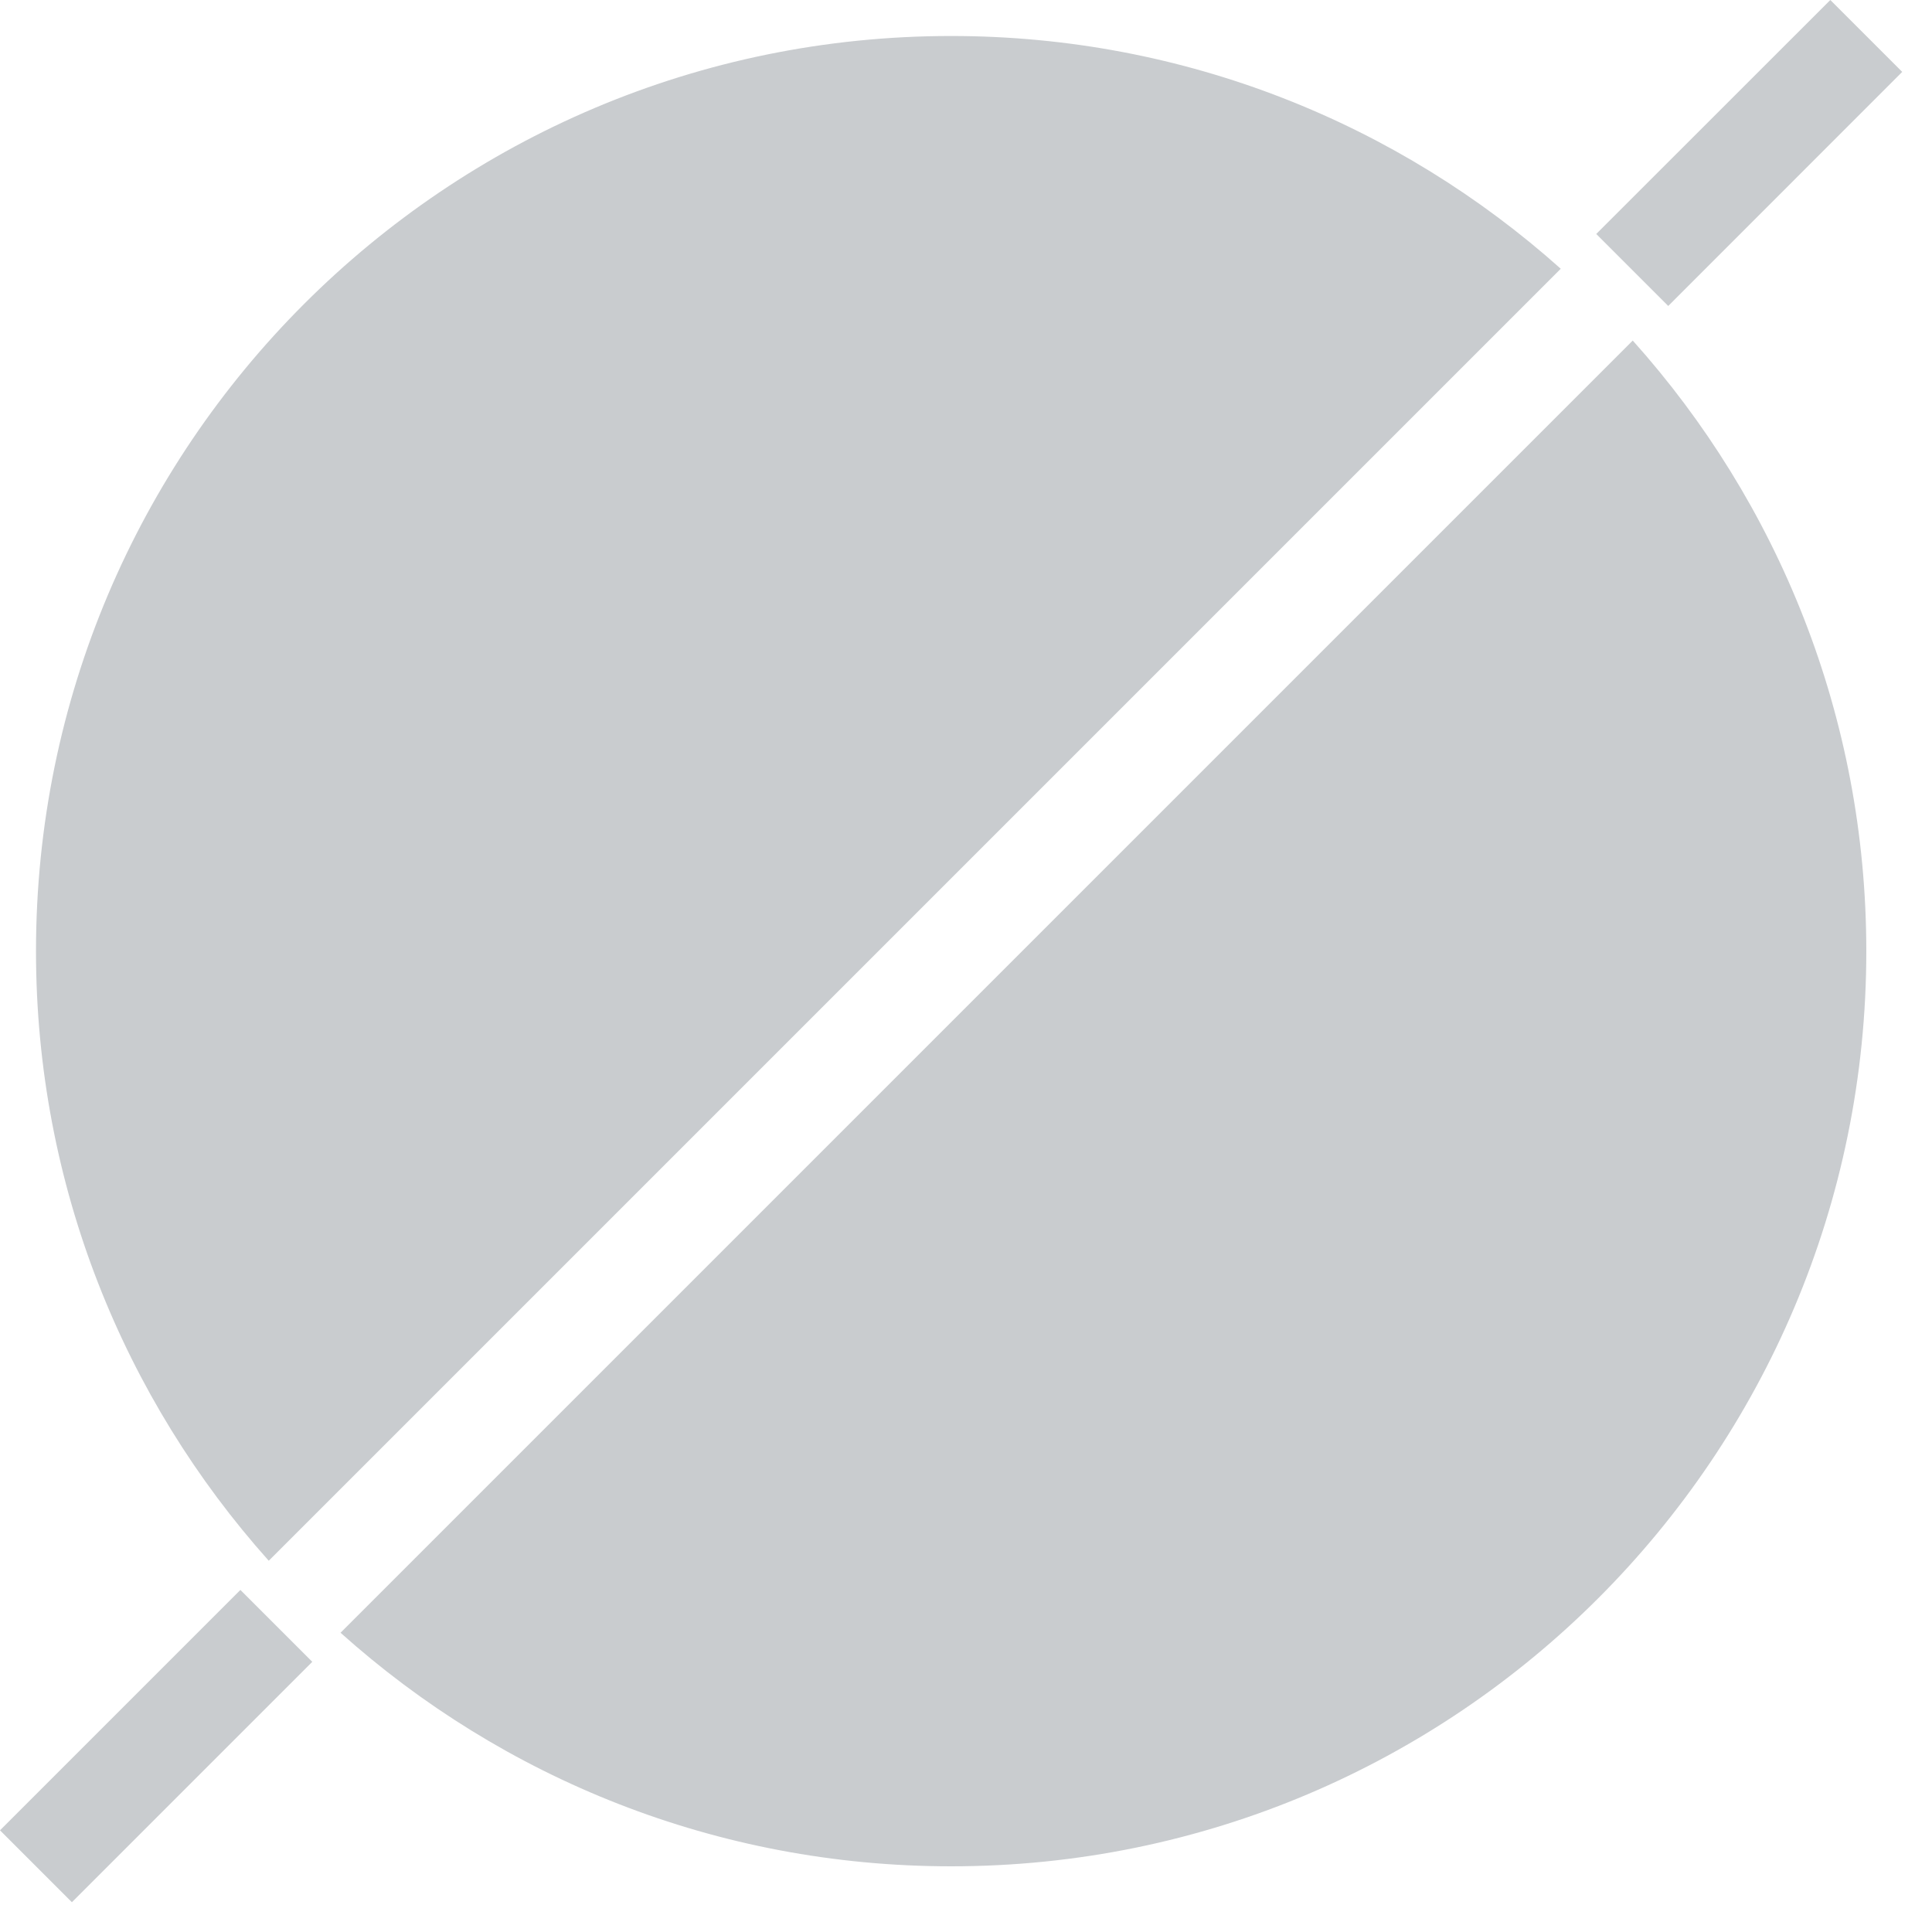
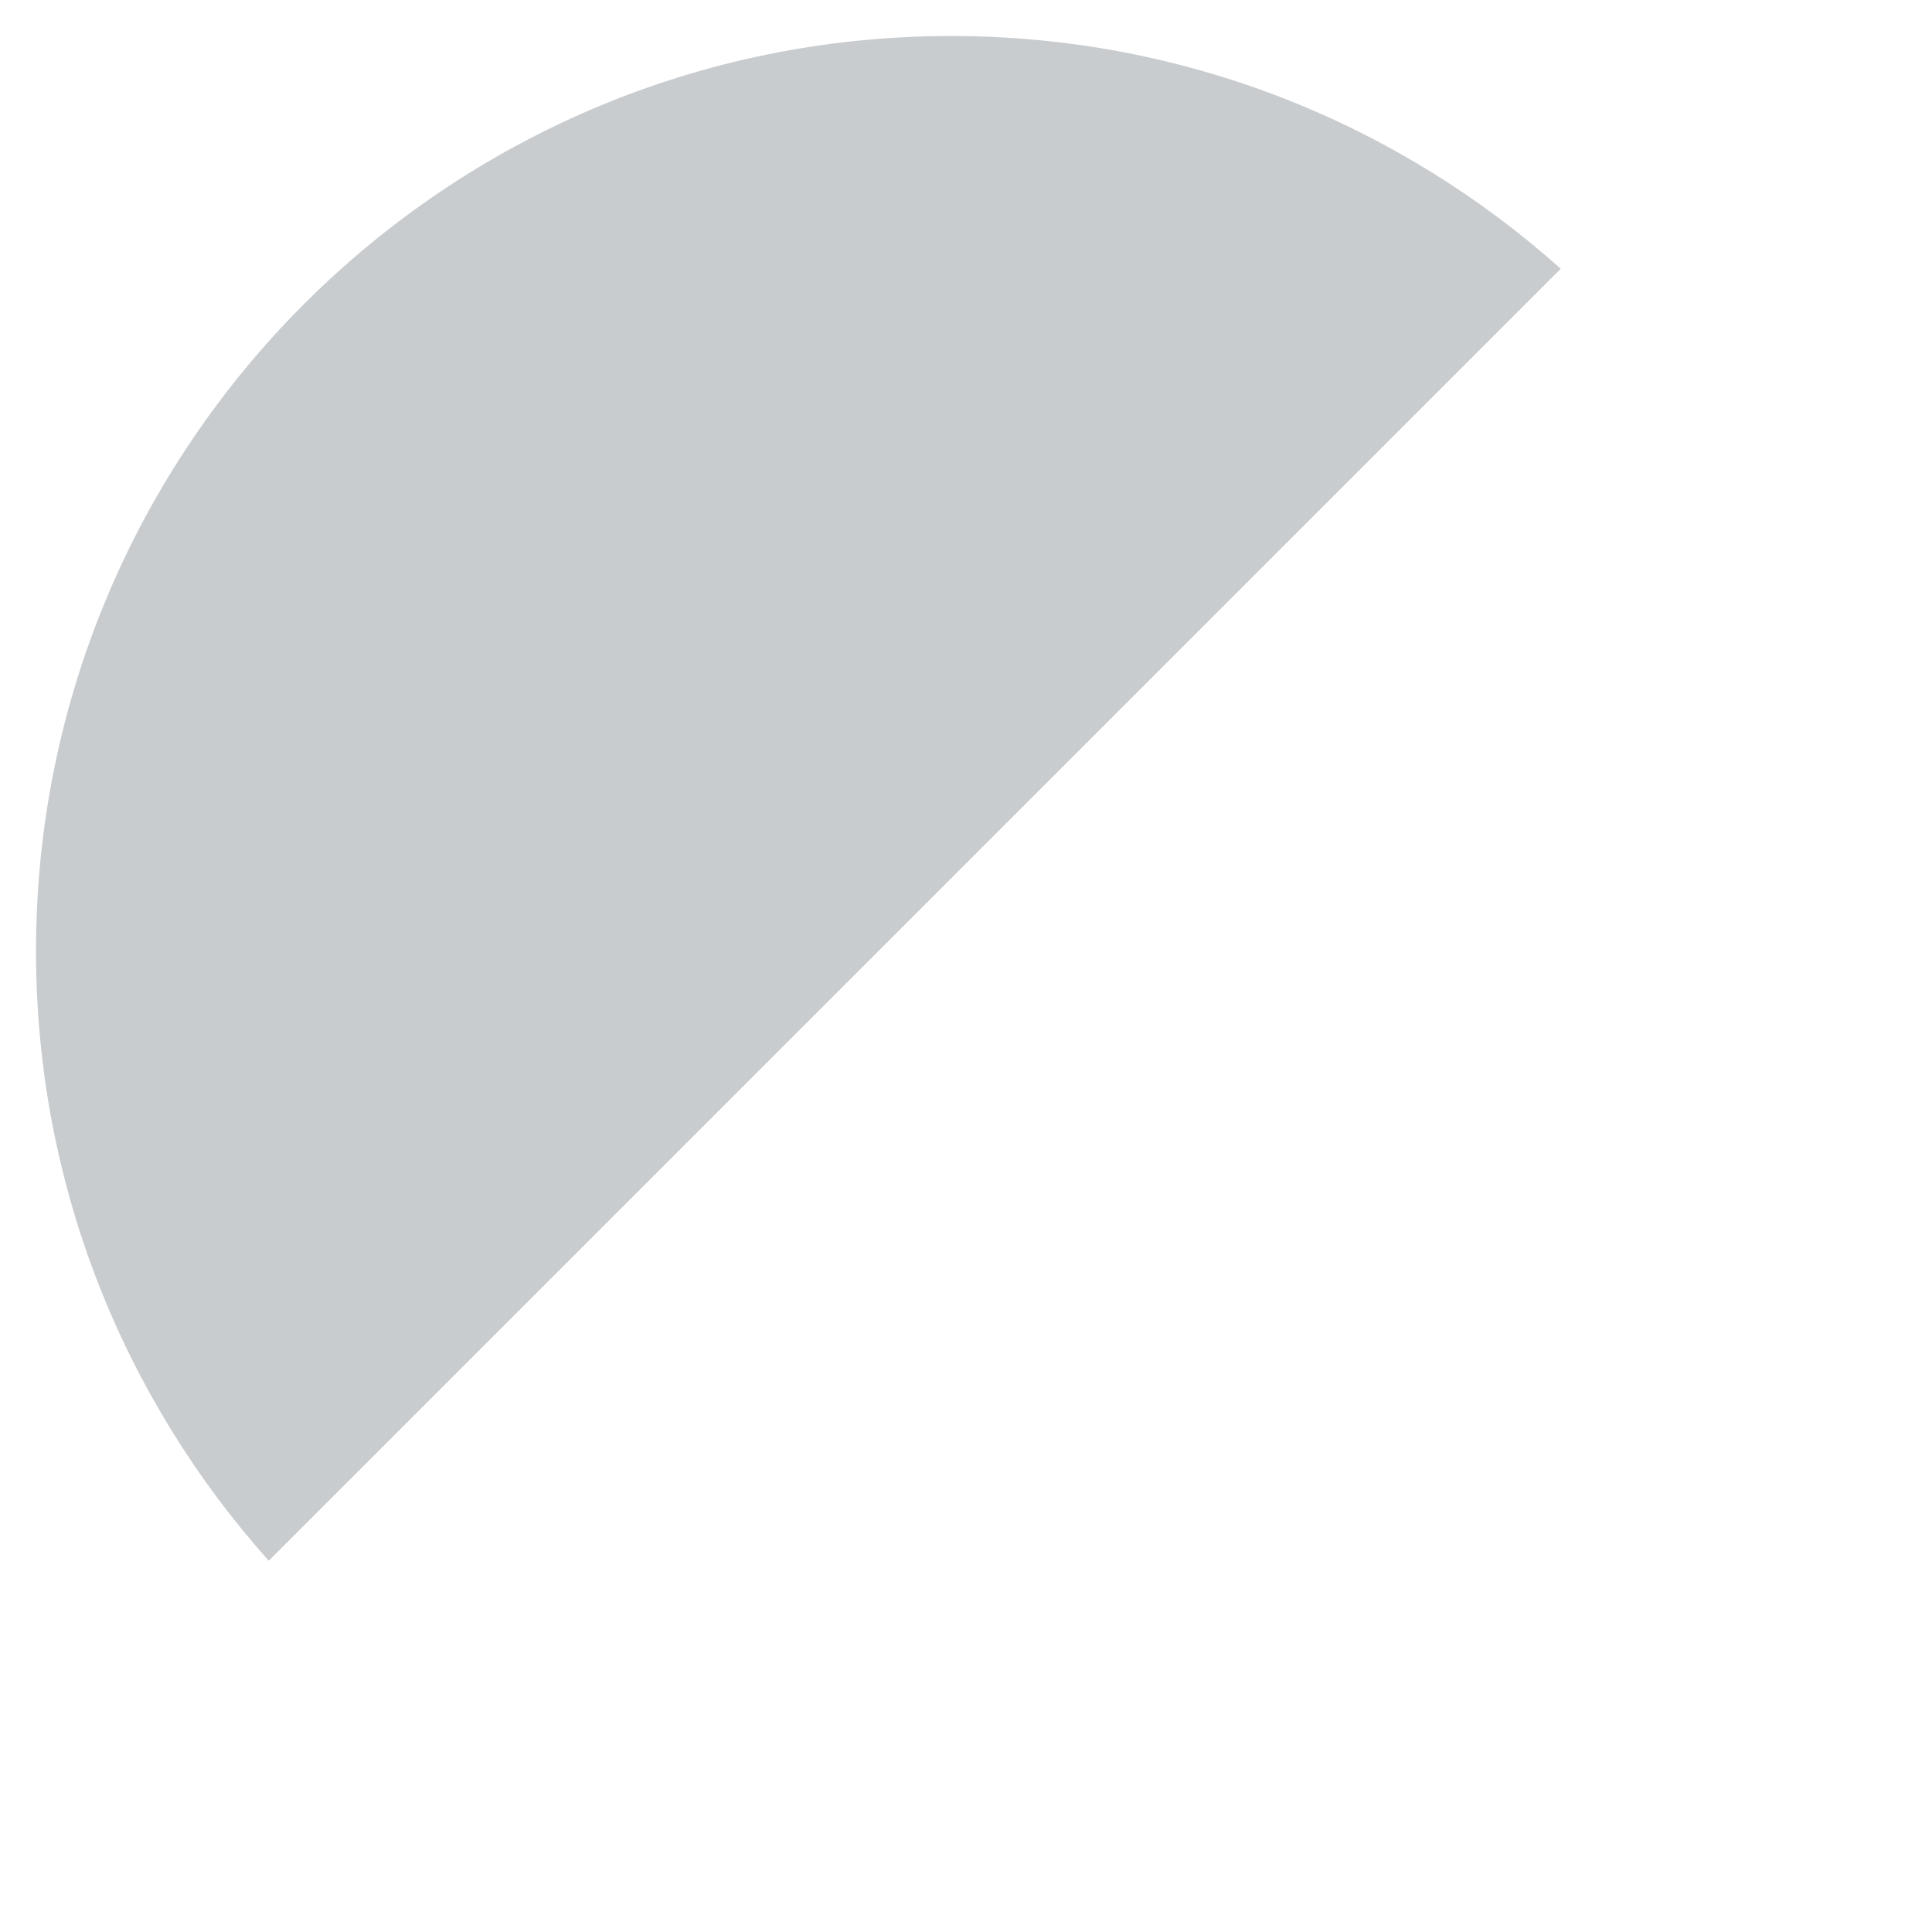
<svg xmlns="http://www.w3.org/2000/svg" fill="none" height="100%" overflow="visible" preserveAspectRatio="none" style="display: block;" viewBox="0 0 19 19" width="100%">
  <g id="APP">
-     <path d="M3.071 16.343L0.707 18.707L0 18L2.364 15.636L3.071 16.343ZM18.707 0.707L16.406 3.009L16.052 2.655L15.698 2.301L18 0L18.707 0.707Z" fill="#C9CCCF" />
-     <path d="M16.057 3.349C17.485 4.942 18.354 7.046 18.354 9.354C18.354 14.324 14.324 18.354 9.354 18.354C7.046 18.354 4.942 17.485 3.349 16.057L16.057 3.349Z" fill="#C9CCCF" />
    <path d="M9.354 0.354C11.657 0.354 13.757 1.22 15.349 2.643L2.643 15.349C1.22 13.757 0.354 11.657 0.354 9.354C0.354 4.383 4.383 0.354 9.354 0.354Z" fill="#C9CCCF" />
  </g>
</svg>